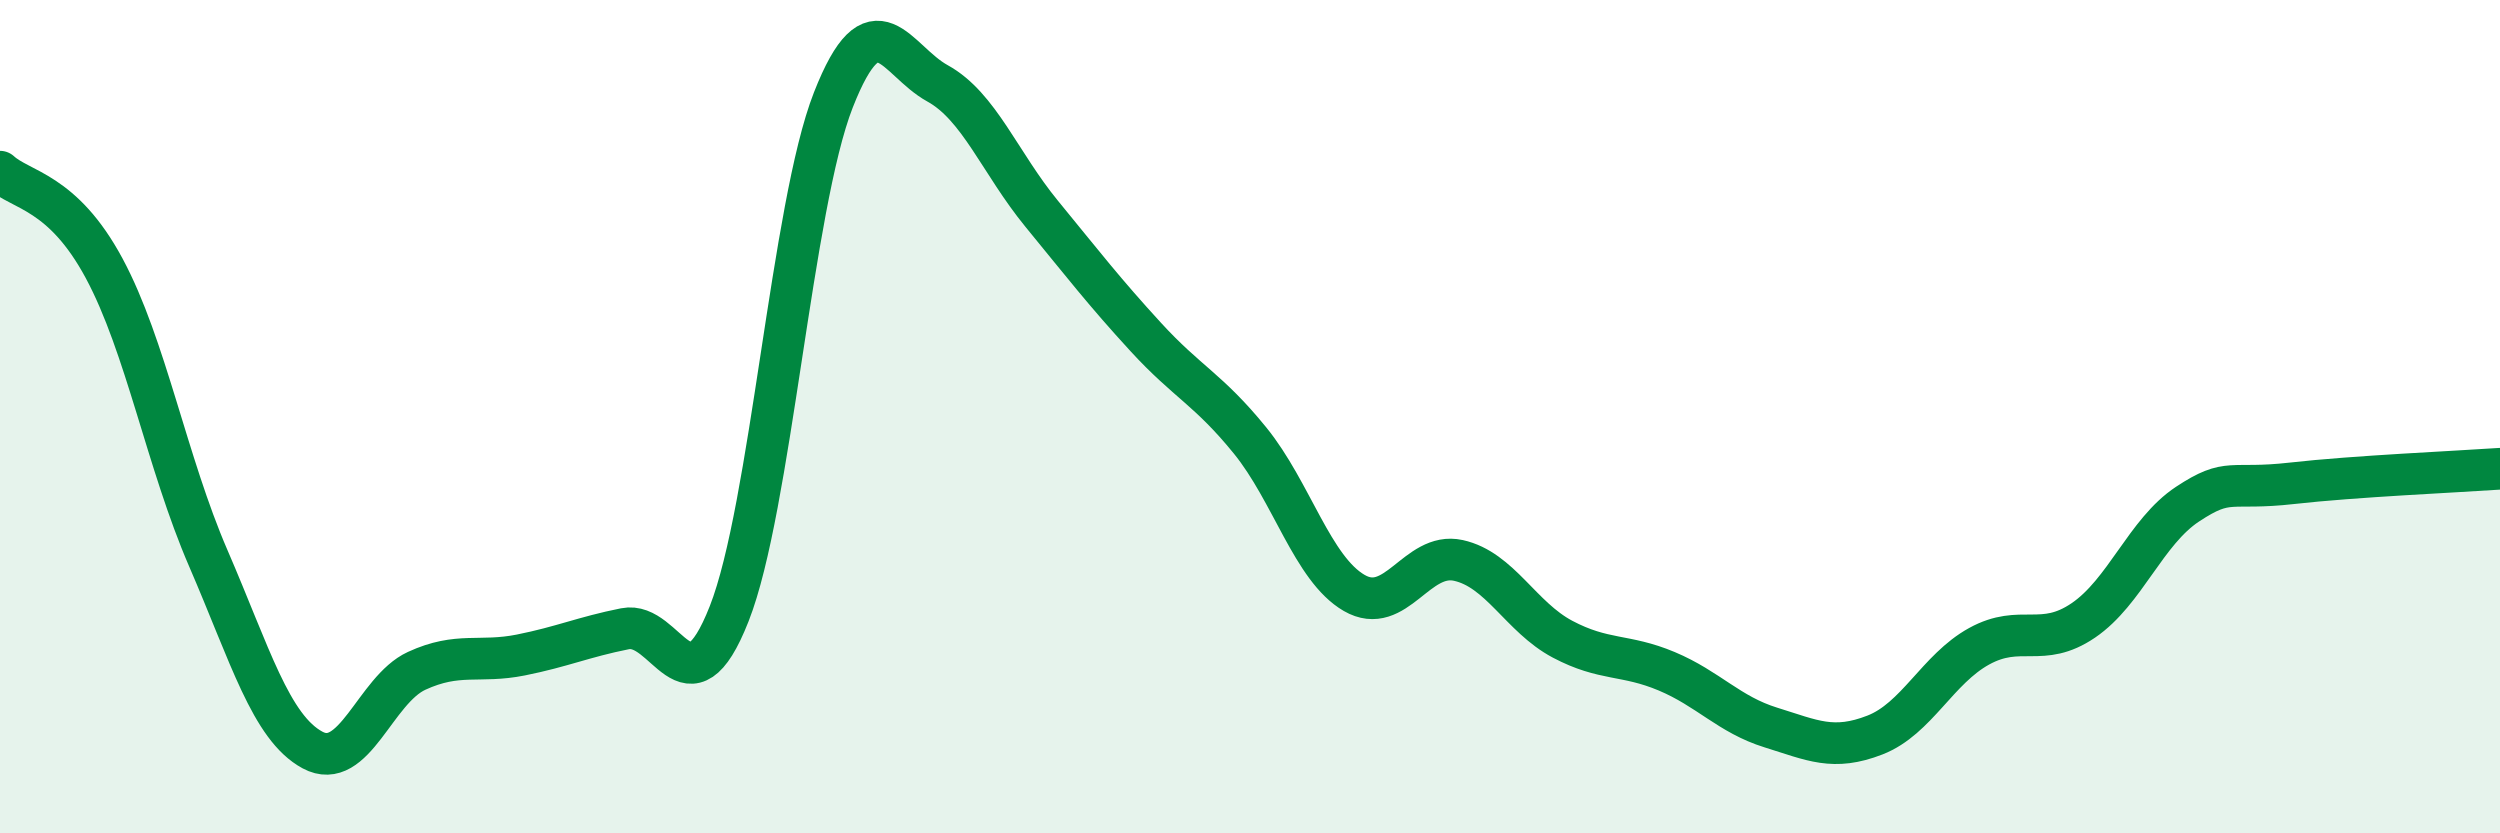
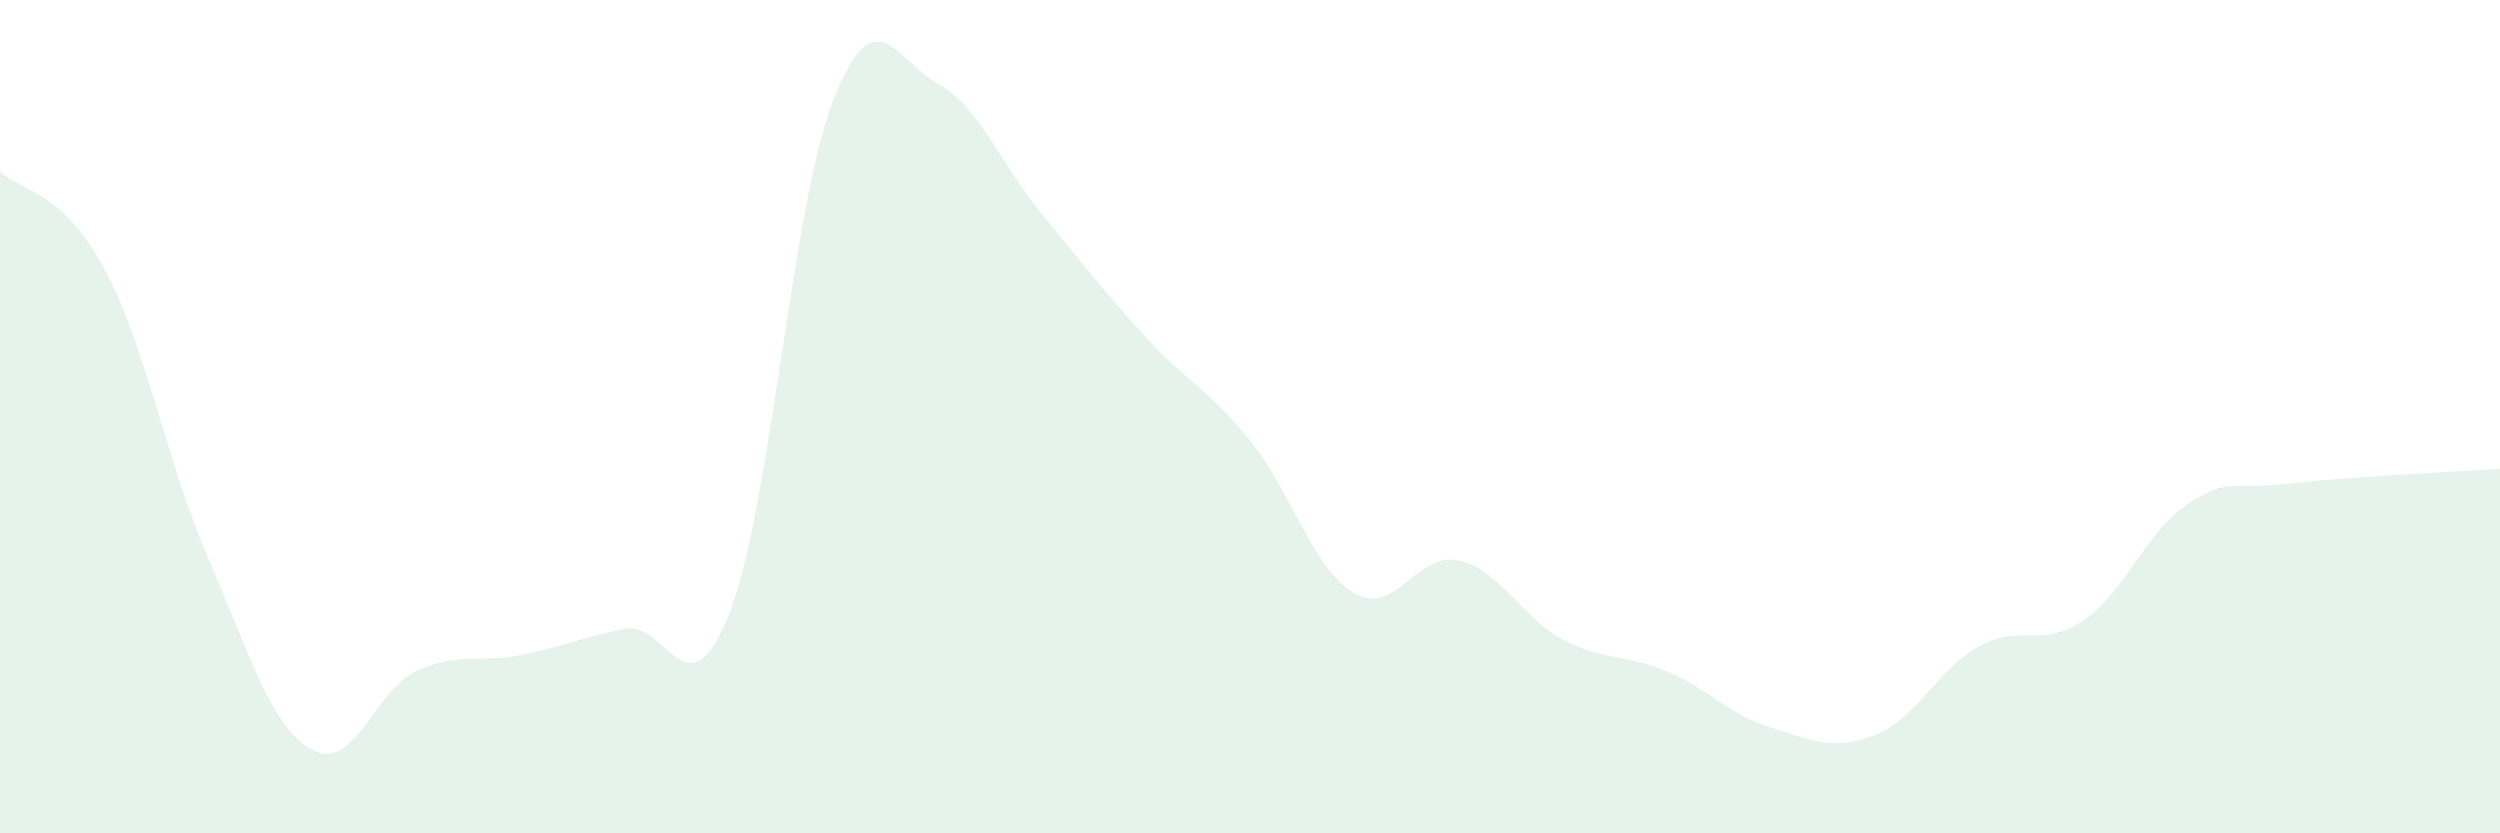
<svg xmlns="http://www.w3.org/2000/svg" width="60" height="20" viewBox="0 0 60 20">
  <path d="M 0,4.12 C 0.5,4.58 1.5,4.58 2.5,6.44 C 3.5,8.3 4,11.09 5,13.4 C 6,15.71 6.5,17.46 7.5,18 C 8.5,18.54 9,16.56 10,16.1 C 11,15.64 11.5,15.92 12.5,15.72 C 13.5,15.52 14,15.29 15,15.09 C 16,14.89 16.5,17.27 17.5,14.73 C 18.5,12.19 19,4.95 20,2.4 C 21,-0.15 21.5,1.45 22.5,2 C 23.5,2.55 24,3.91 25,5.13 C 26,6.35 26.5,7 27.5,8.09 C 28.5,9.18 29,9.34 30,10.57 C 31,11.8 31.5,13.65 32.5,14.23 C 33.5,14.81 34,13.23 35,13.45 C 36,13.67 36.5,14.81 37.5,15.34 C 38.5,15.87 39,15.69 40,16.11 C 41,16.53 41.5,17.15 42.5,17.46 C 43.5,17.77 44,18.03 45,17.64 C 46,17.25 46.5,16.06 47.5,15.51 C 48.5,14.96 49,15.57 50,14.89 C 51,14.21 51.5,12.76 52.5,12.1 C 53.5,11.44 53.5,11.77 55,11.6 C 56.5,11.43 59,11.32 60,11.25L60 20L0 20Z" fill="#008740" opacity="0.1" stroke-linecap="round" stroke-linejoin="round" />
-   <path d="M 0,4.12 C 0.5,4.58 1.5,4.58 2.5,6.44 C 3.5,8.3 4,11.09 5,13.4 C 6,15.71 6.5,17.46 7.5,18 C 8.5,18.54 9,16.56 10,16.1 C 11,15.64 11.5,15.92 12.5,15.72 C 13.5,15.52 14,15.29 15,15.09 C 16,14.89 16.5,17.27 17.5,14.73 C 18.5,12.19 19,4.95 20,2.4 C 21,-0.15 21.5,1.45 22.5,2 C 23.5,2.55 24,3.91 25,5.13 C 26,6.35 26.5,7 27.5,8.09 C 28.5,9.18 29,9.34 30,10.57 C 31,11.8 31.5,13.65 32.5,14.23 C 33.5,14.81 34,13.23 35,13.45 C 36,13.67 36.5,14.81 37.5,15.34 C 38.5,15.87 39,15.69 40,16.11 C 41,16.53 41.5,17.15 42.5,17.46 C 43.5,17.77 44,18.03 45,17.64 C 46,17.25 46.5,16.06 47.5,15.51 C 48.5,14.96 49,15.57 50,14.89 C 51,14.21 51.5,12.76 52.5,12.1 C 53.5,11.44 53.5,11.77 55,11.6 C 56.5,11.43 59,11.32 60,11.25" stroke="#008740" stroke-width="1" fill="none" stroke-linecap="round" stroke-linejoin="round" />
</svg>